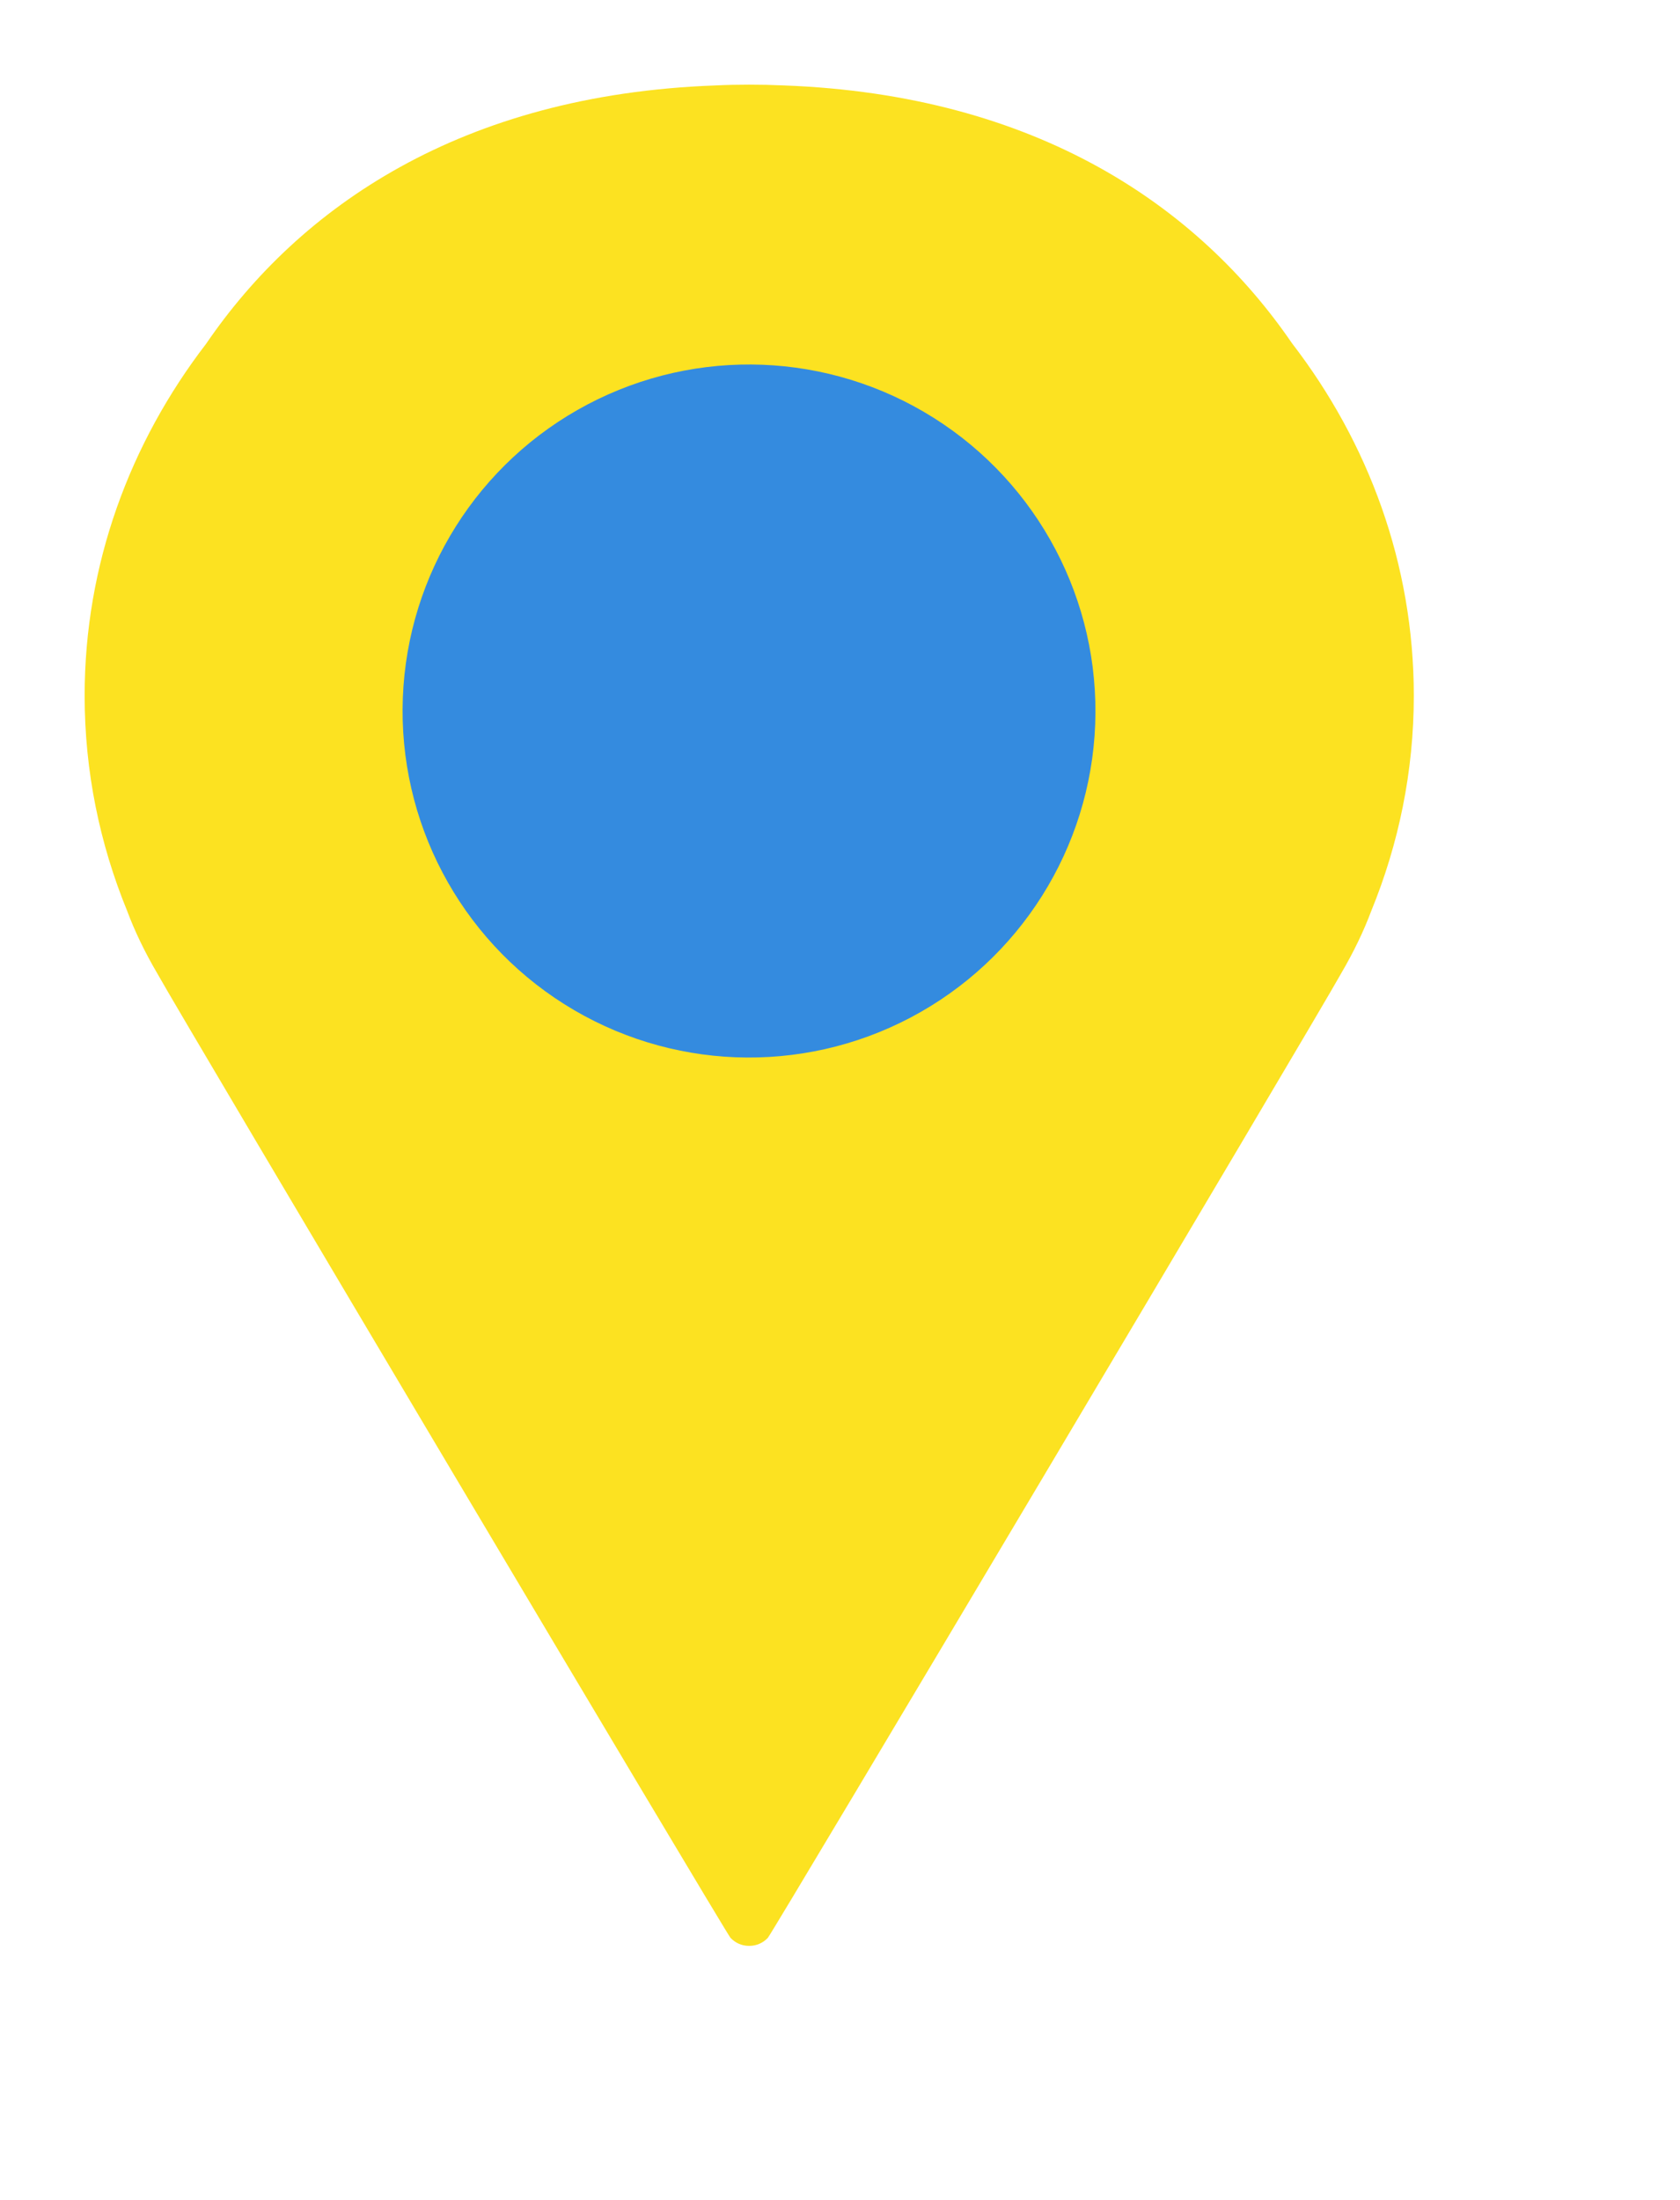
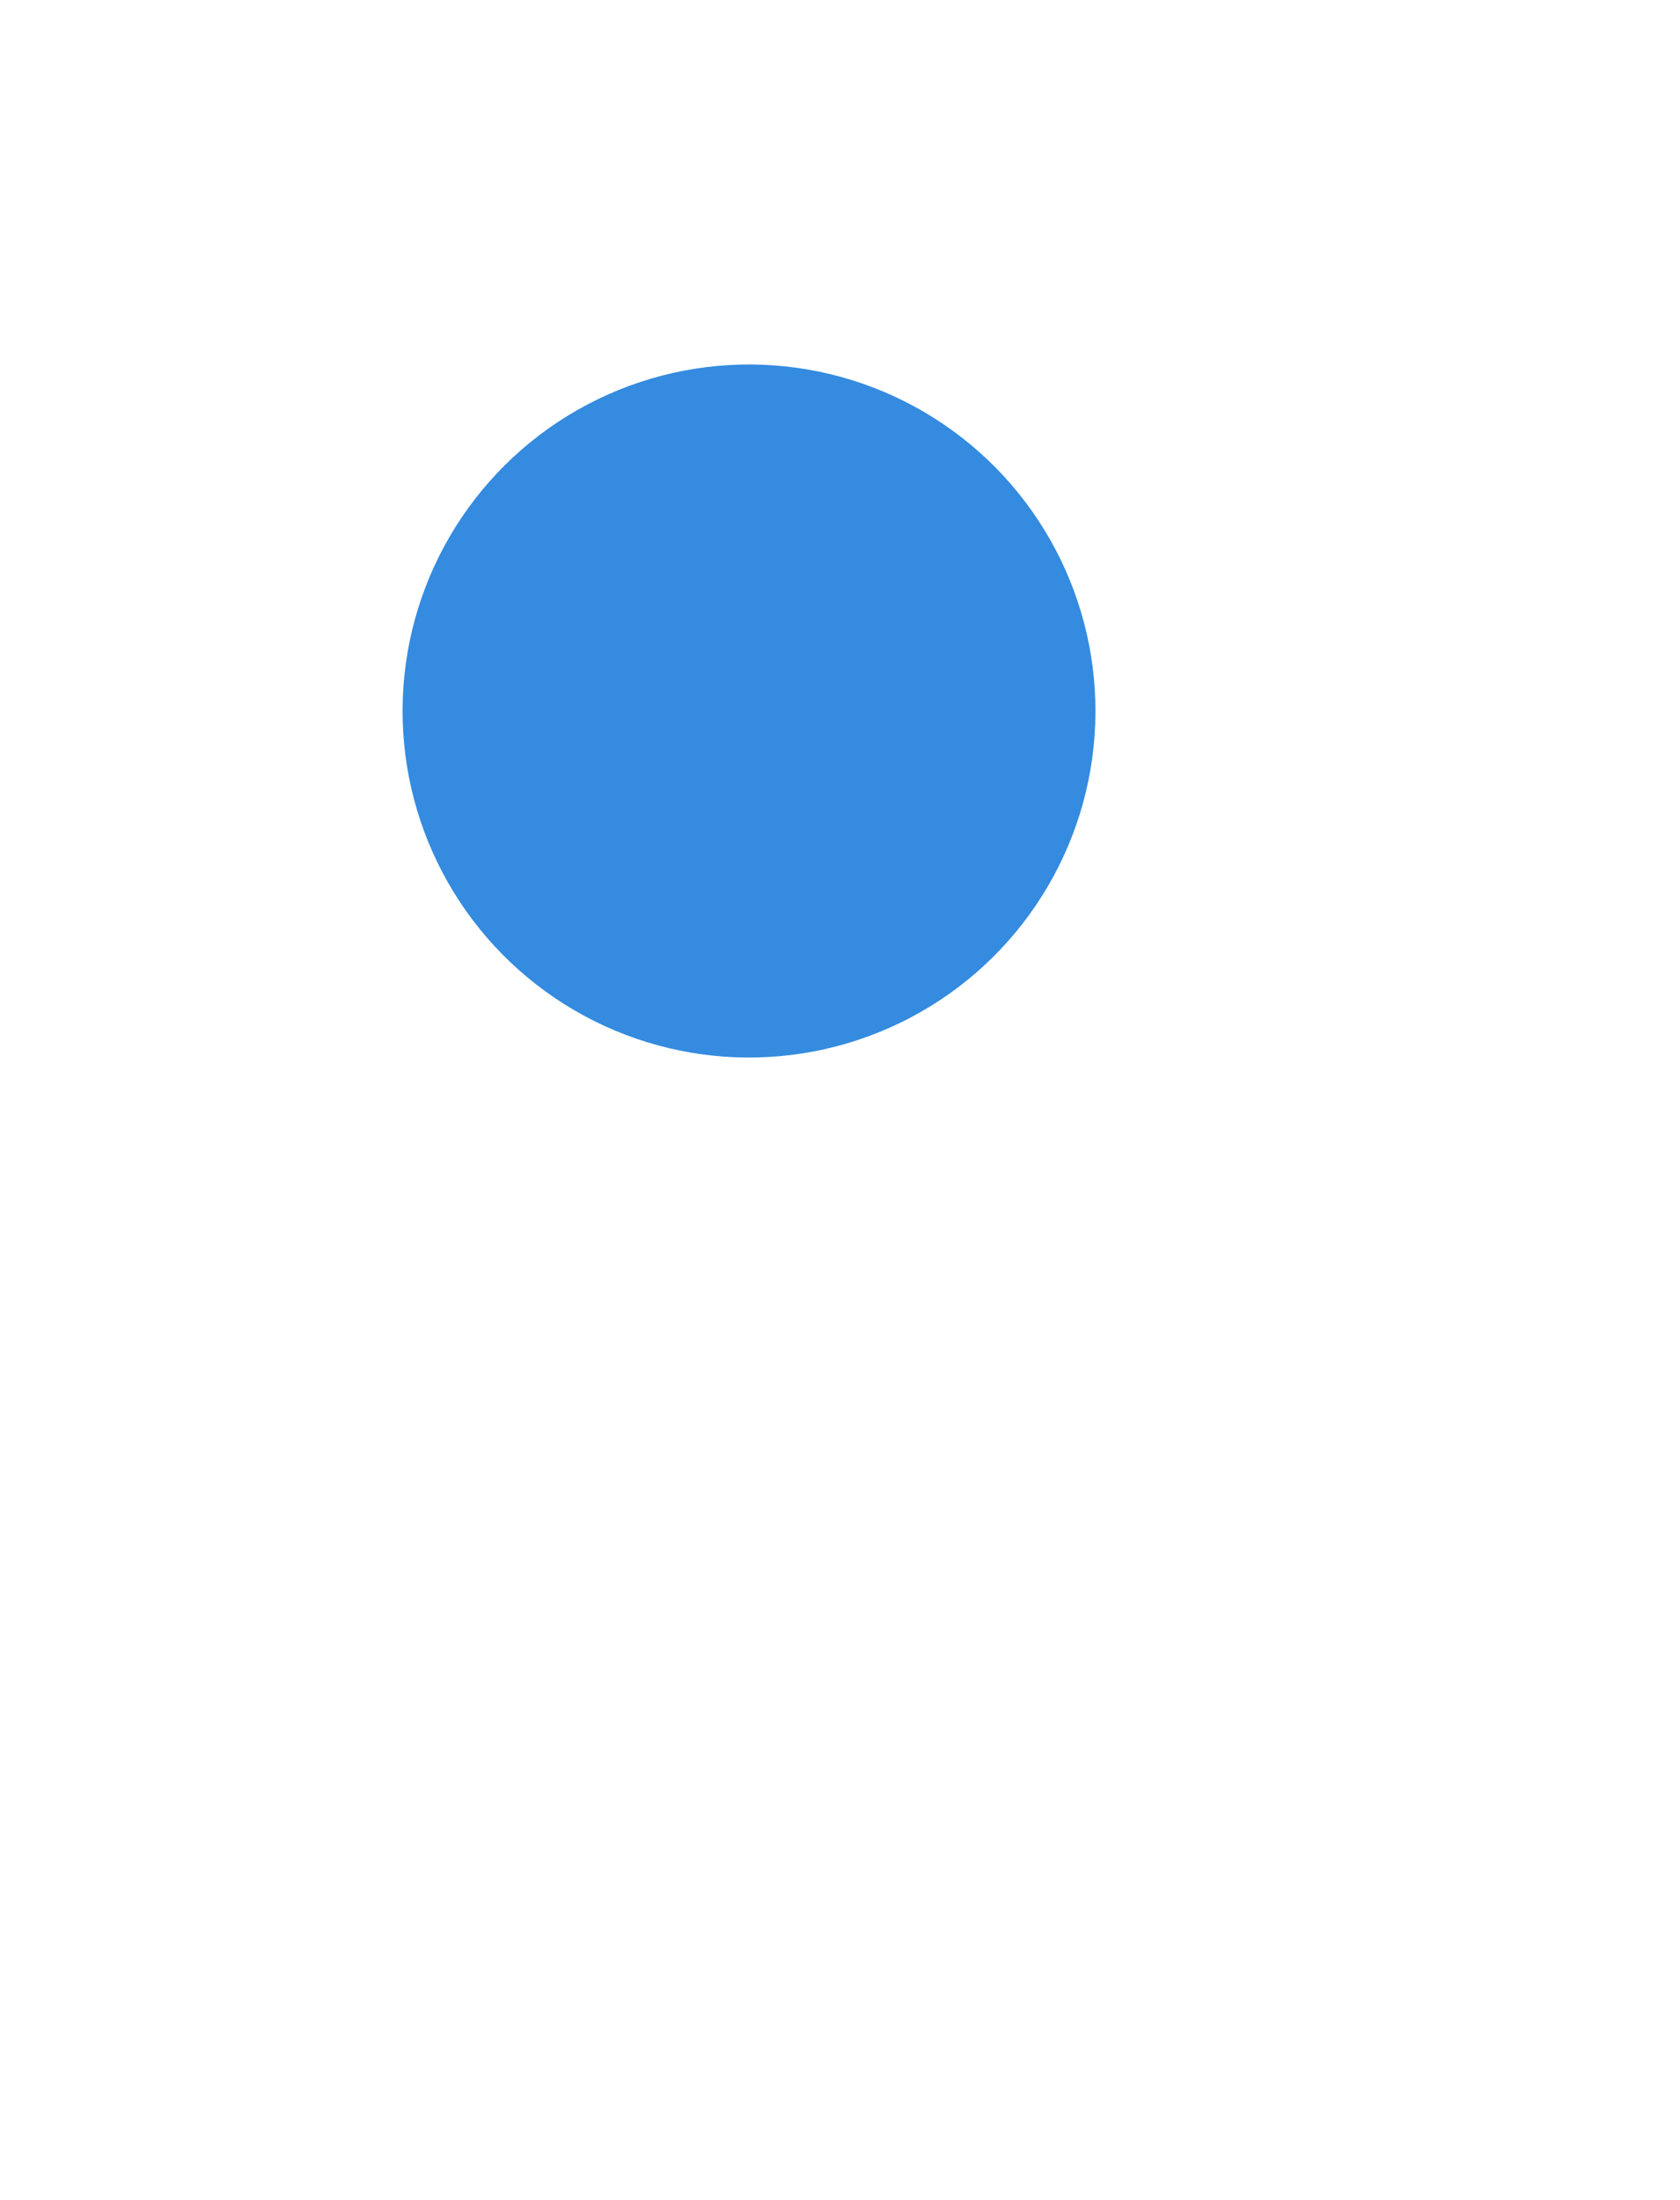
<svg xmlns="http://www.w3.org/2000/svg" version="1.1" id="レイヤー_1" x="0px" y="0px" width="39.698px" height="51.969px" viewBox="0 0 39.698 51.969" style="enable-background:new 0 0 39.698 51.969;" xml:space="preserve">
-   <path style="fill:#FCE221;" d="M31.691,22.996c0.3-0.513,0.533-0.999,0.712-1.477c0.648-1.582,1.005-3.295,1.005-5.085  c0-3.102-1.068-5.973-2.879-8.326c-2.205-3.22-6.024-5.869-12.013-6.09C18.248,2.006,17.977,2,17.704,2h0c0,0,0,0,0,0  c-0.003,0-0.007,0-0.01,0c-0.269,0-0.536,0.006-0.802,0.019C10.895,2.24,7.074,4.896,4.871,8.121C3.065,10.472,2,13.338,2,16.435  c0,1.79,0.357,3.502,1.004,5.083c0.179,0.479,0.412,0.965,0.713,1.479c0.633,1.137,13.432,22.661,13.544,22.782  c0.113,0.121,0.27,0.19,0.435,0.19h0.013c0.165,0,0.323-0.069,0.435-0.19C18.259,45.658,31.058,24.135,31.691,22.996z" />
  <ellipse transform="matrix(0.533 -0.846 0.846 0.533 -5.955 22.817)" style="fill:#348BDF;" cx="17.704" cy="16.806" rx="8.187" ry="8.187" />
</svg>